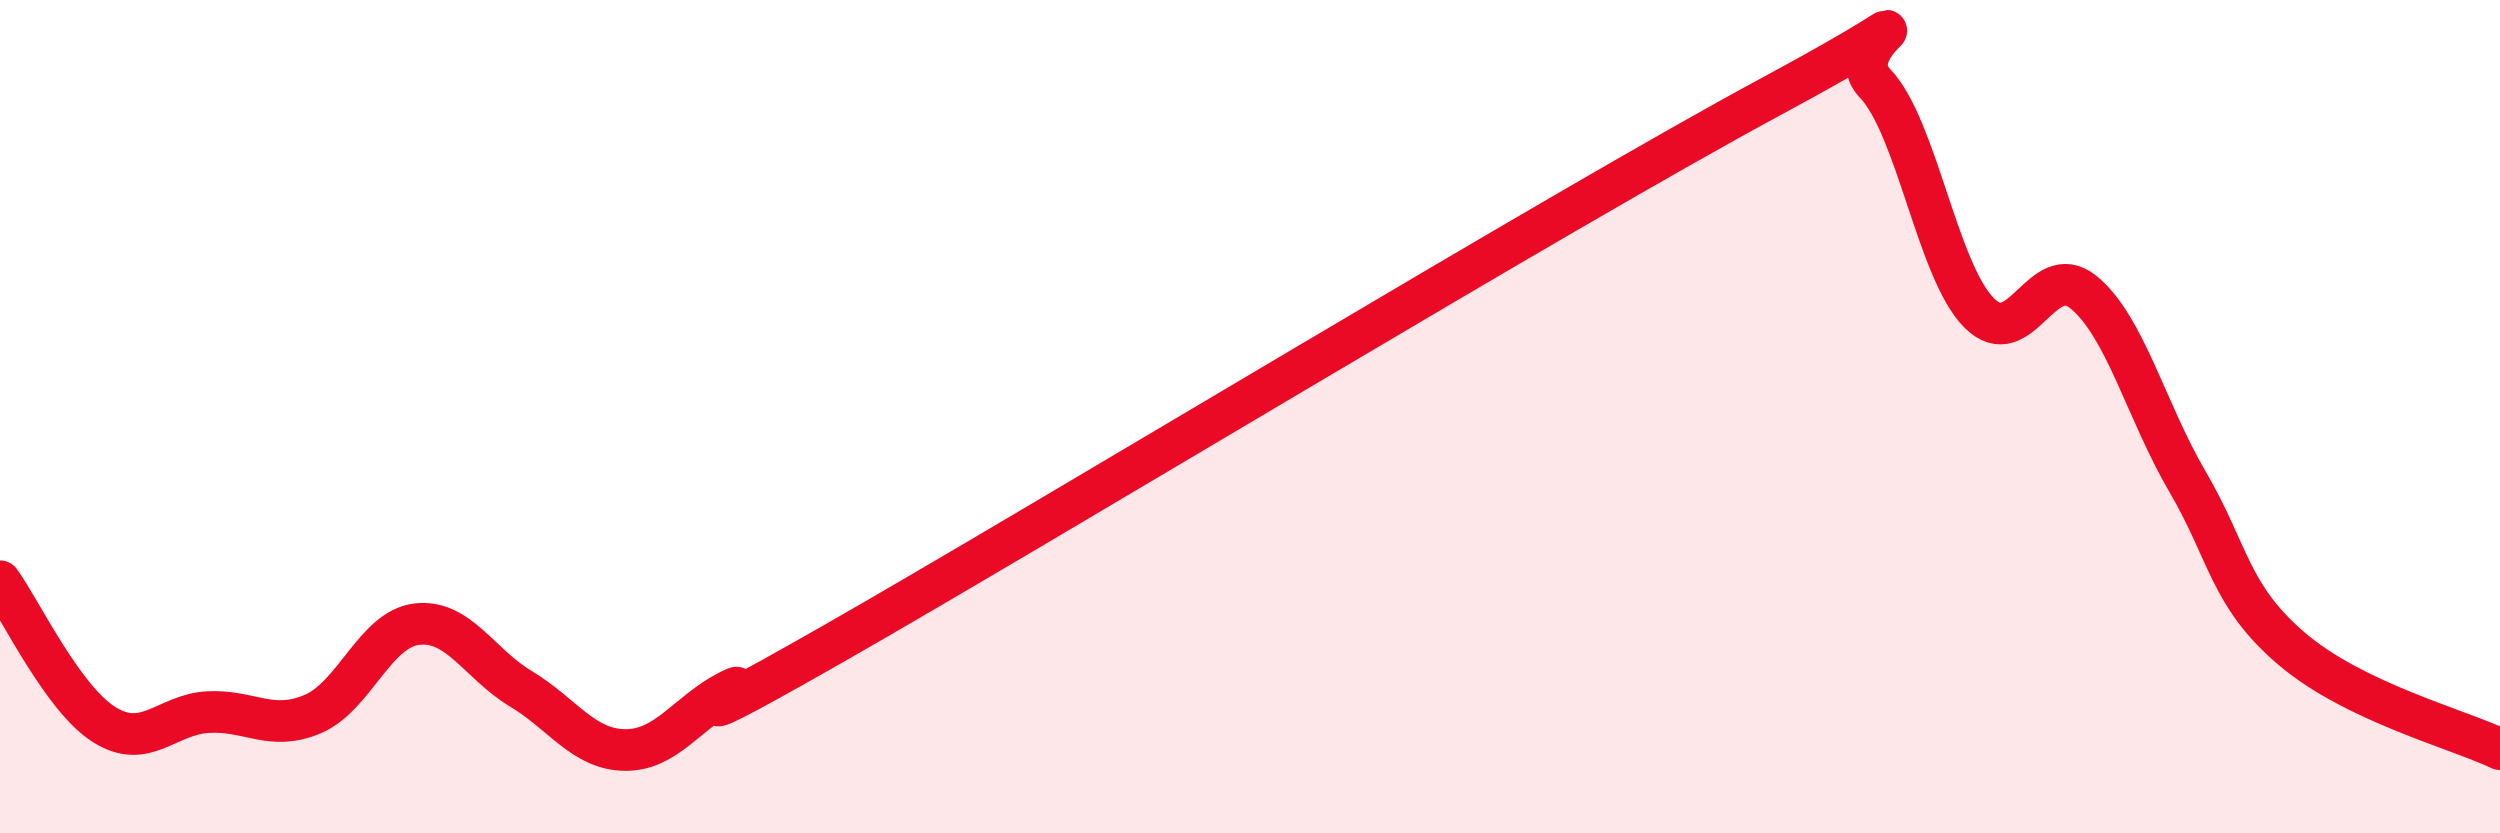
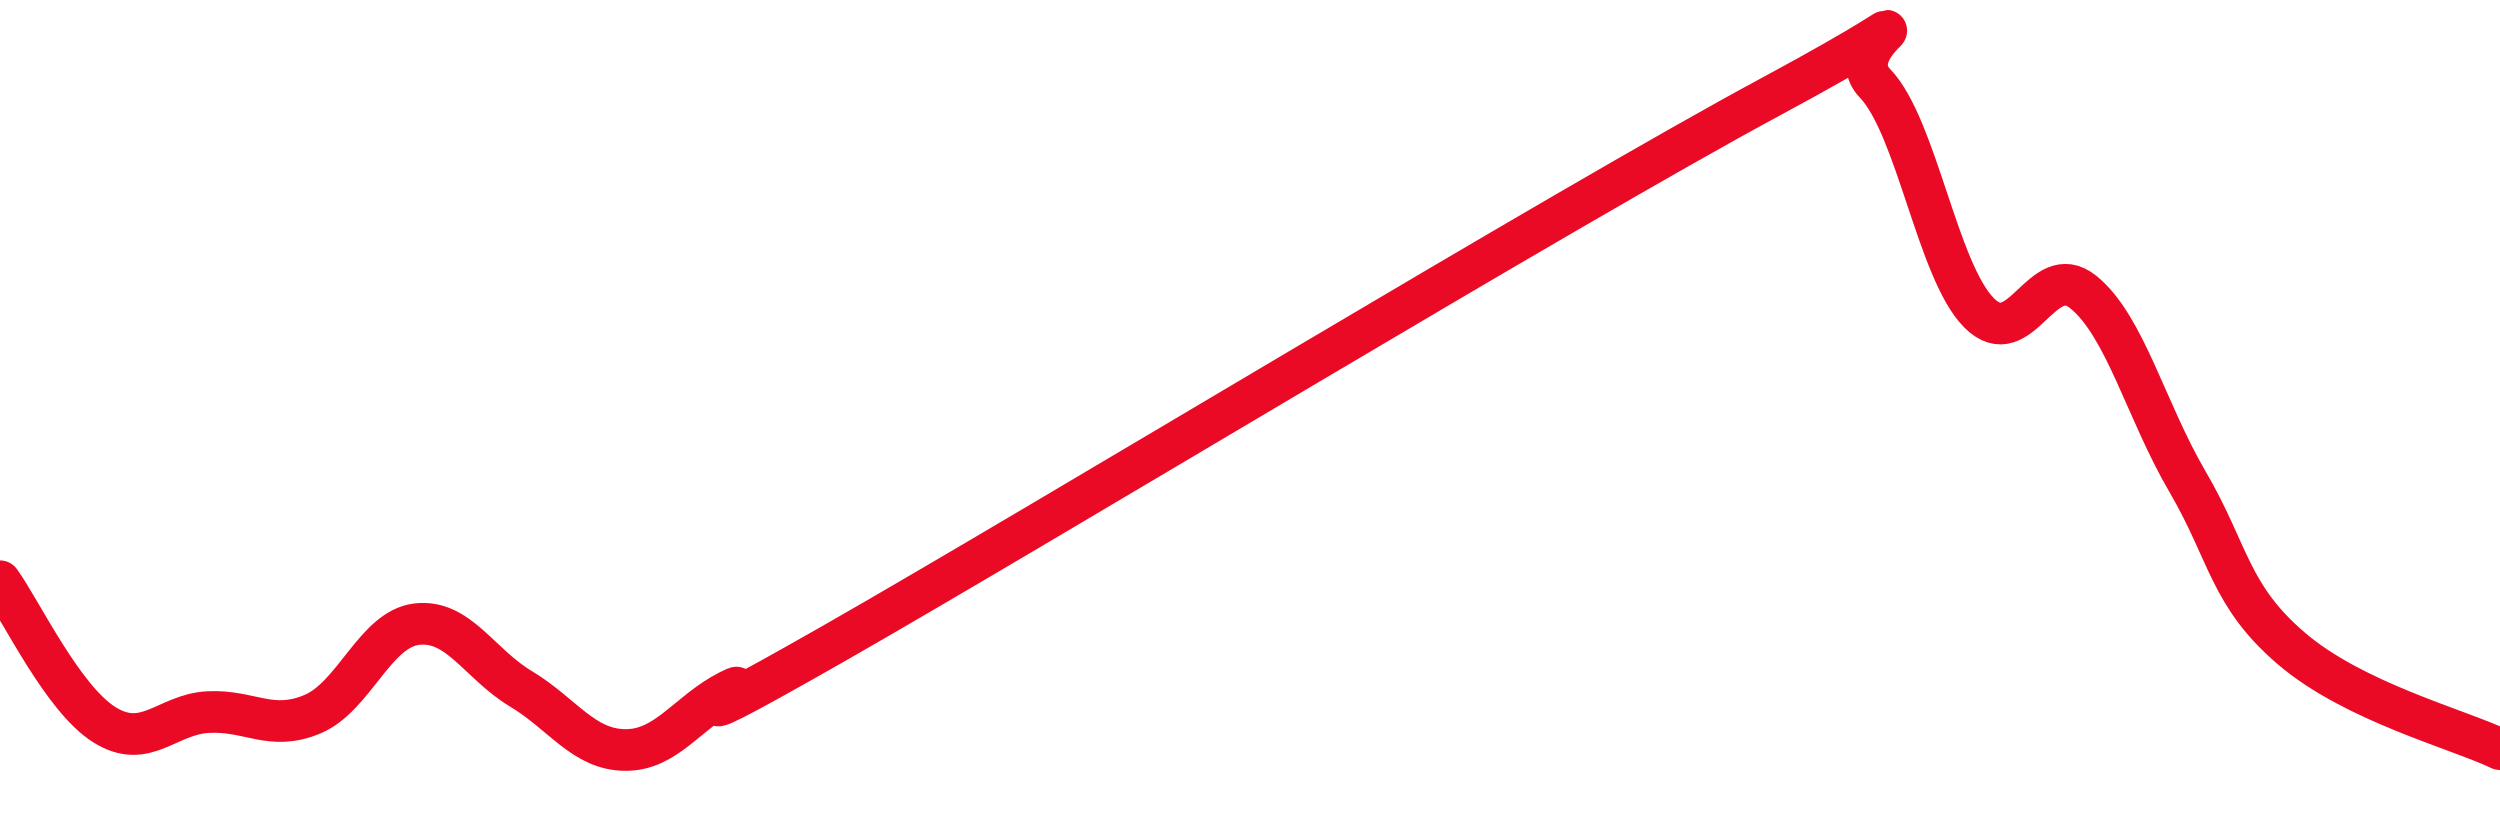
<svg xmlns="http://www.w3.org/2000/svg" width="60" height="20" viewBox="0 0 60 20">
-   <path d="M 0,13.95 C 0.5,14.64 1.5,16.76 2.5,17.39 C 3.5,18.02 4,17.14 5,17.09 C 6,17.04 6.5,17.56 7.5,17.14 C 8.5,16.72 9,15.1 10,14.98 C 11,14.86 11.5,15.93 12.5,16.53 C 13.5,17.13 14,17.99 15,18 C 16,18.01 16.5,17.09 17.5,16.58 C 18.5,16.07 15,18.3 20,15.45 C 25,12.6 37.5,5.01 42.5,2.32 C 47.5,-0.37 44,0.96 45,2 C 46,3.04 46.5,6.51 47.5,7.51 C 48.5,8.51 49,6.2 50,7.01 C 51,7.82 51.5,9.85 52.5,11.56 C 53.5,13.27 53.5,14.29 55,15.57 C 56.5,16.85 59,17.5 60,17.98L60 20L0 20Z" fill="#EB0A25" opacity="0.1" stroke-linecap="round" stroke-linejoin="round" />
  <path d="M 0,13.95 C 0.5,14.64 1.5,16.76 2.5,17.39 C 3.5,18.02 4,17.14 5,17.09 C 6,17.04 6.5,17.56 7.5,17.14 C 8.5,16.72 9,15.1 10,14.98 C 11,14.86 11.5,15.93 12.5,16.53 C 13.5,17.13 14,17.99 15,18 C 16,18.01 16.5,17.09 17.5,16.58 C 18.5,16.07 15,18.3 20,15.45 C 25,12.6 37.5,5.01 42.5,2.32 C 47.5,-0.37 44,0.96 45,2 C 46,3.04 46.5,6.51 47.5,7.51 C 48.5,8.51 49,6.2 50,7.01 C 51,7.82 51.5,9.85 52.5,11.56 C 53.5,13.27 53.5,14.29 55,15.57 C 56.5,16.85 59,17.5 60,17.98" stroke="#EB0A25" stroke-width="1" fill="none" stroke-linecap="round" stroke-linejoin="round" />
</svg>